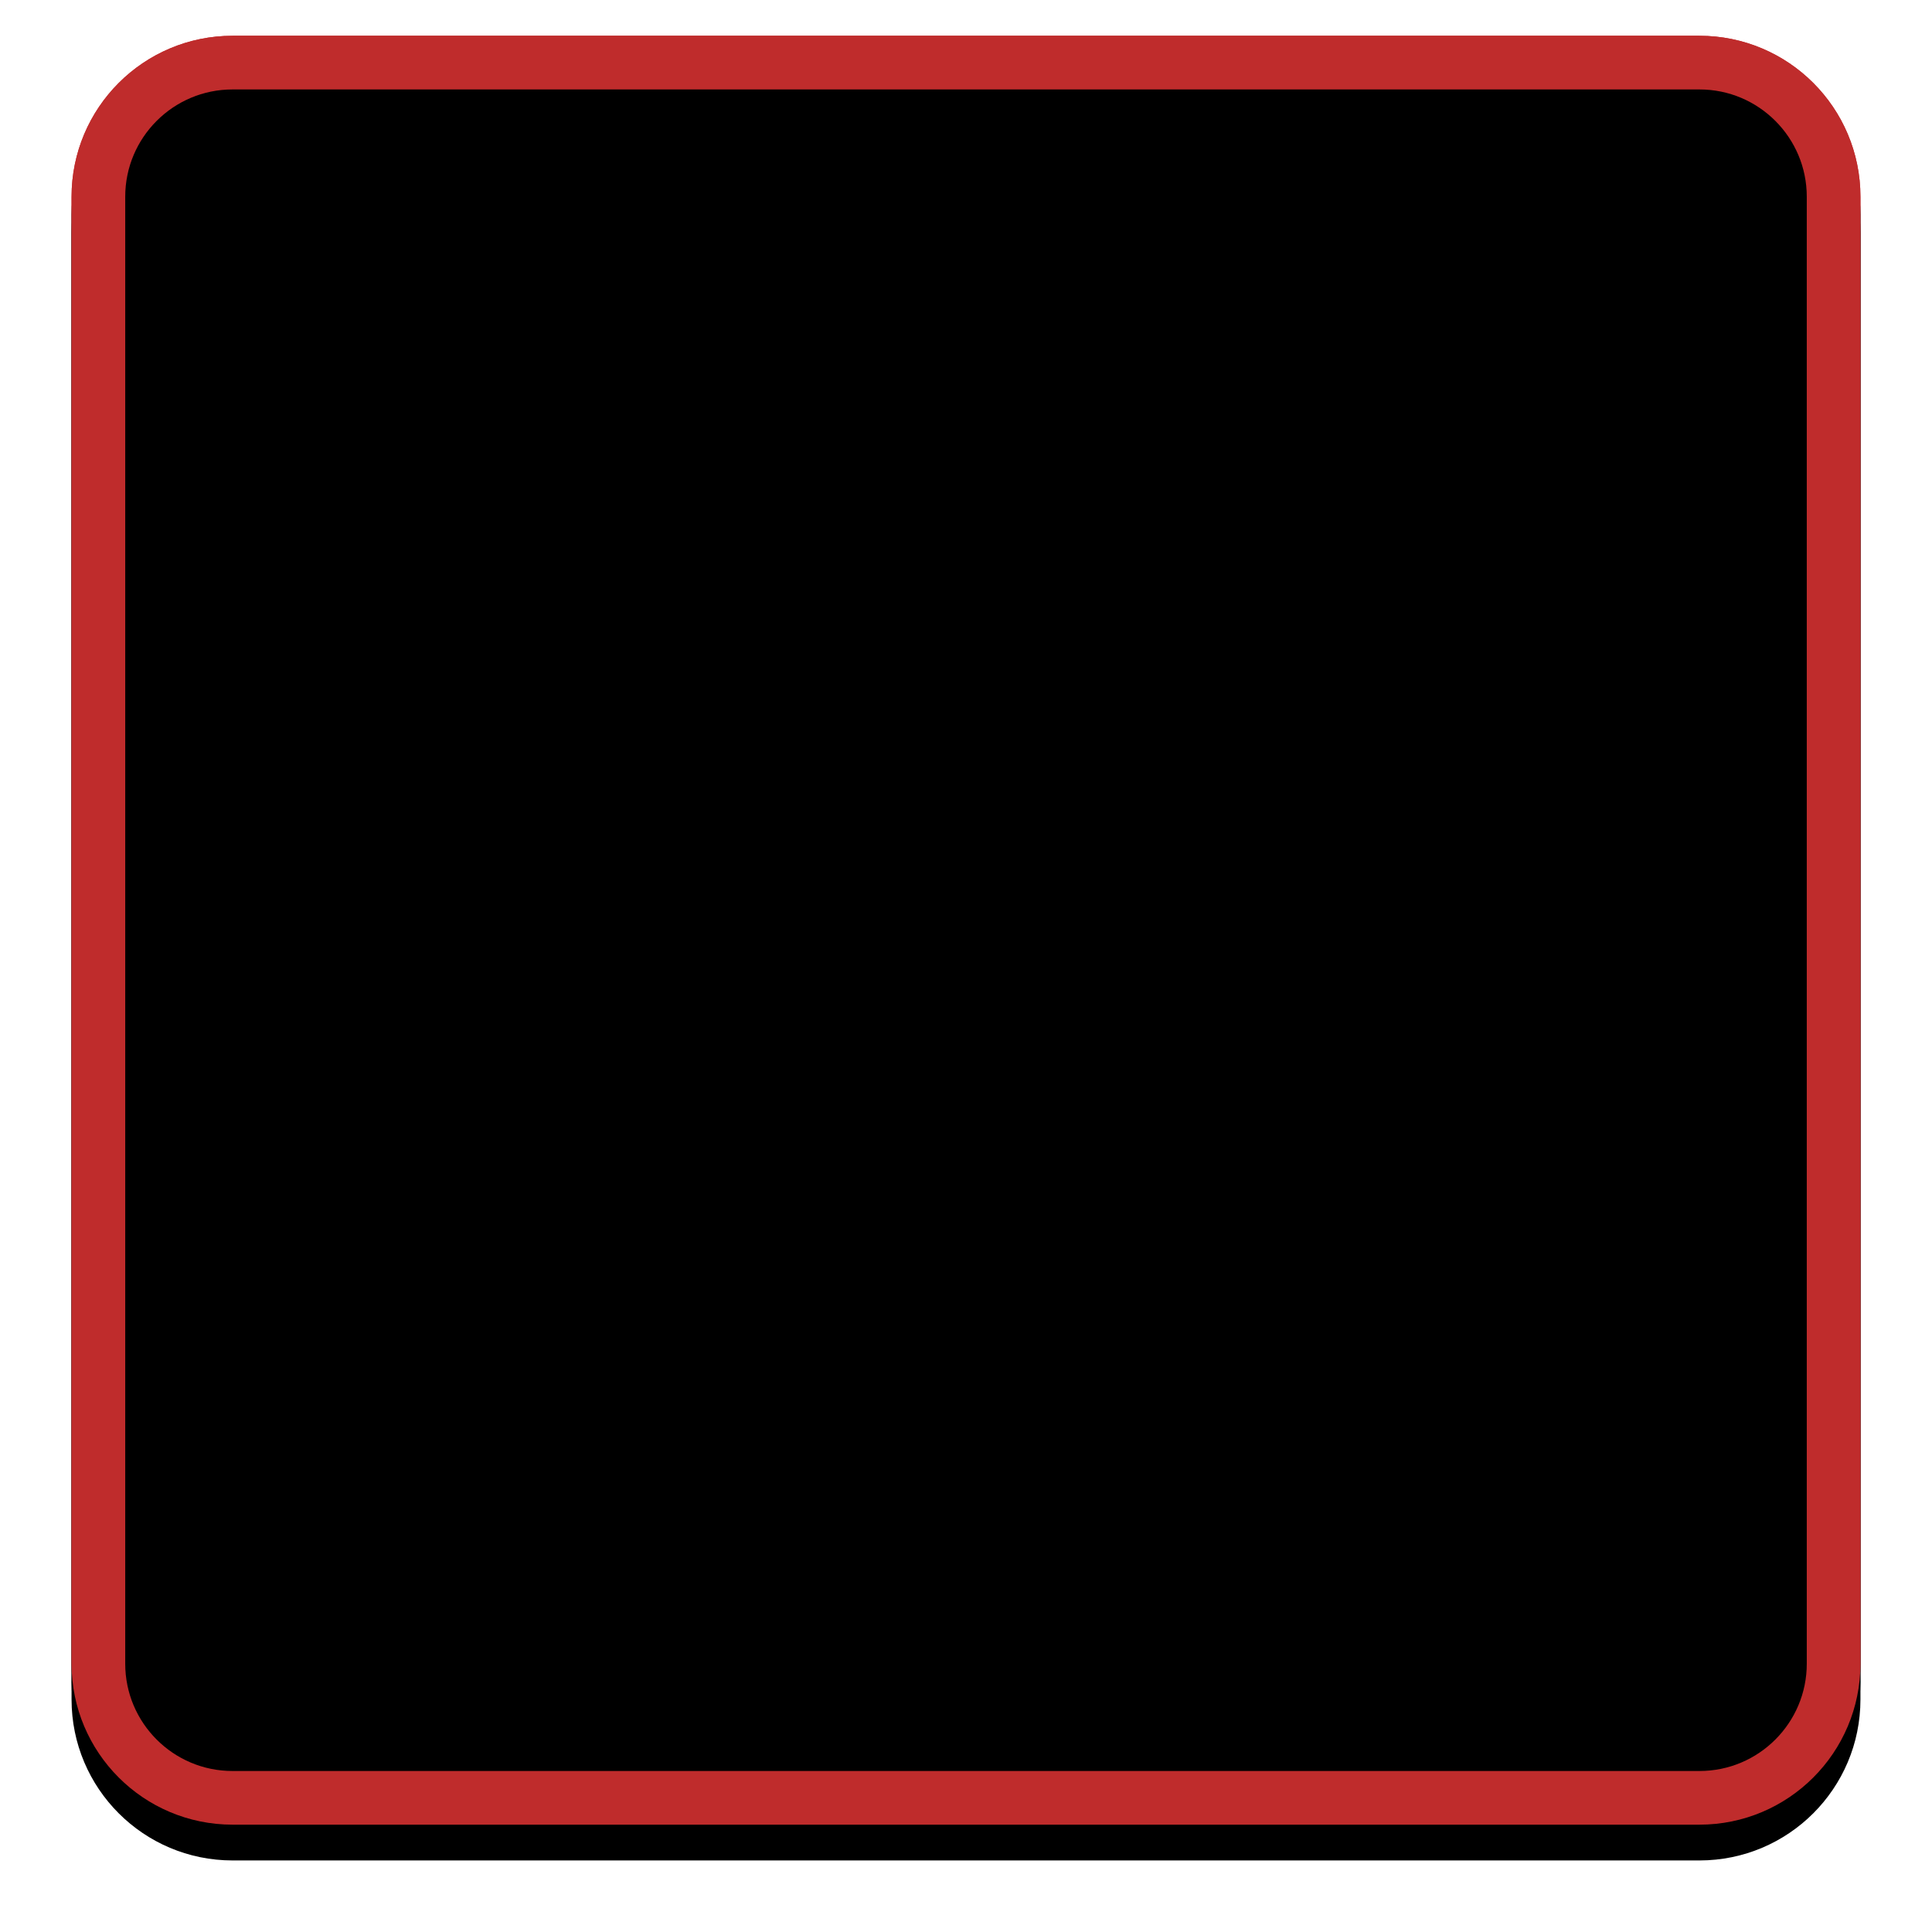
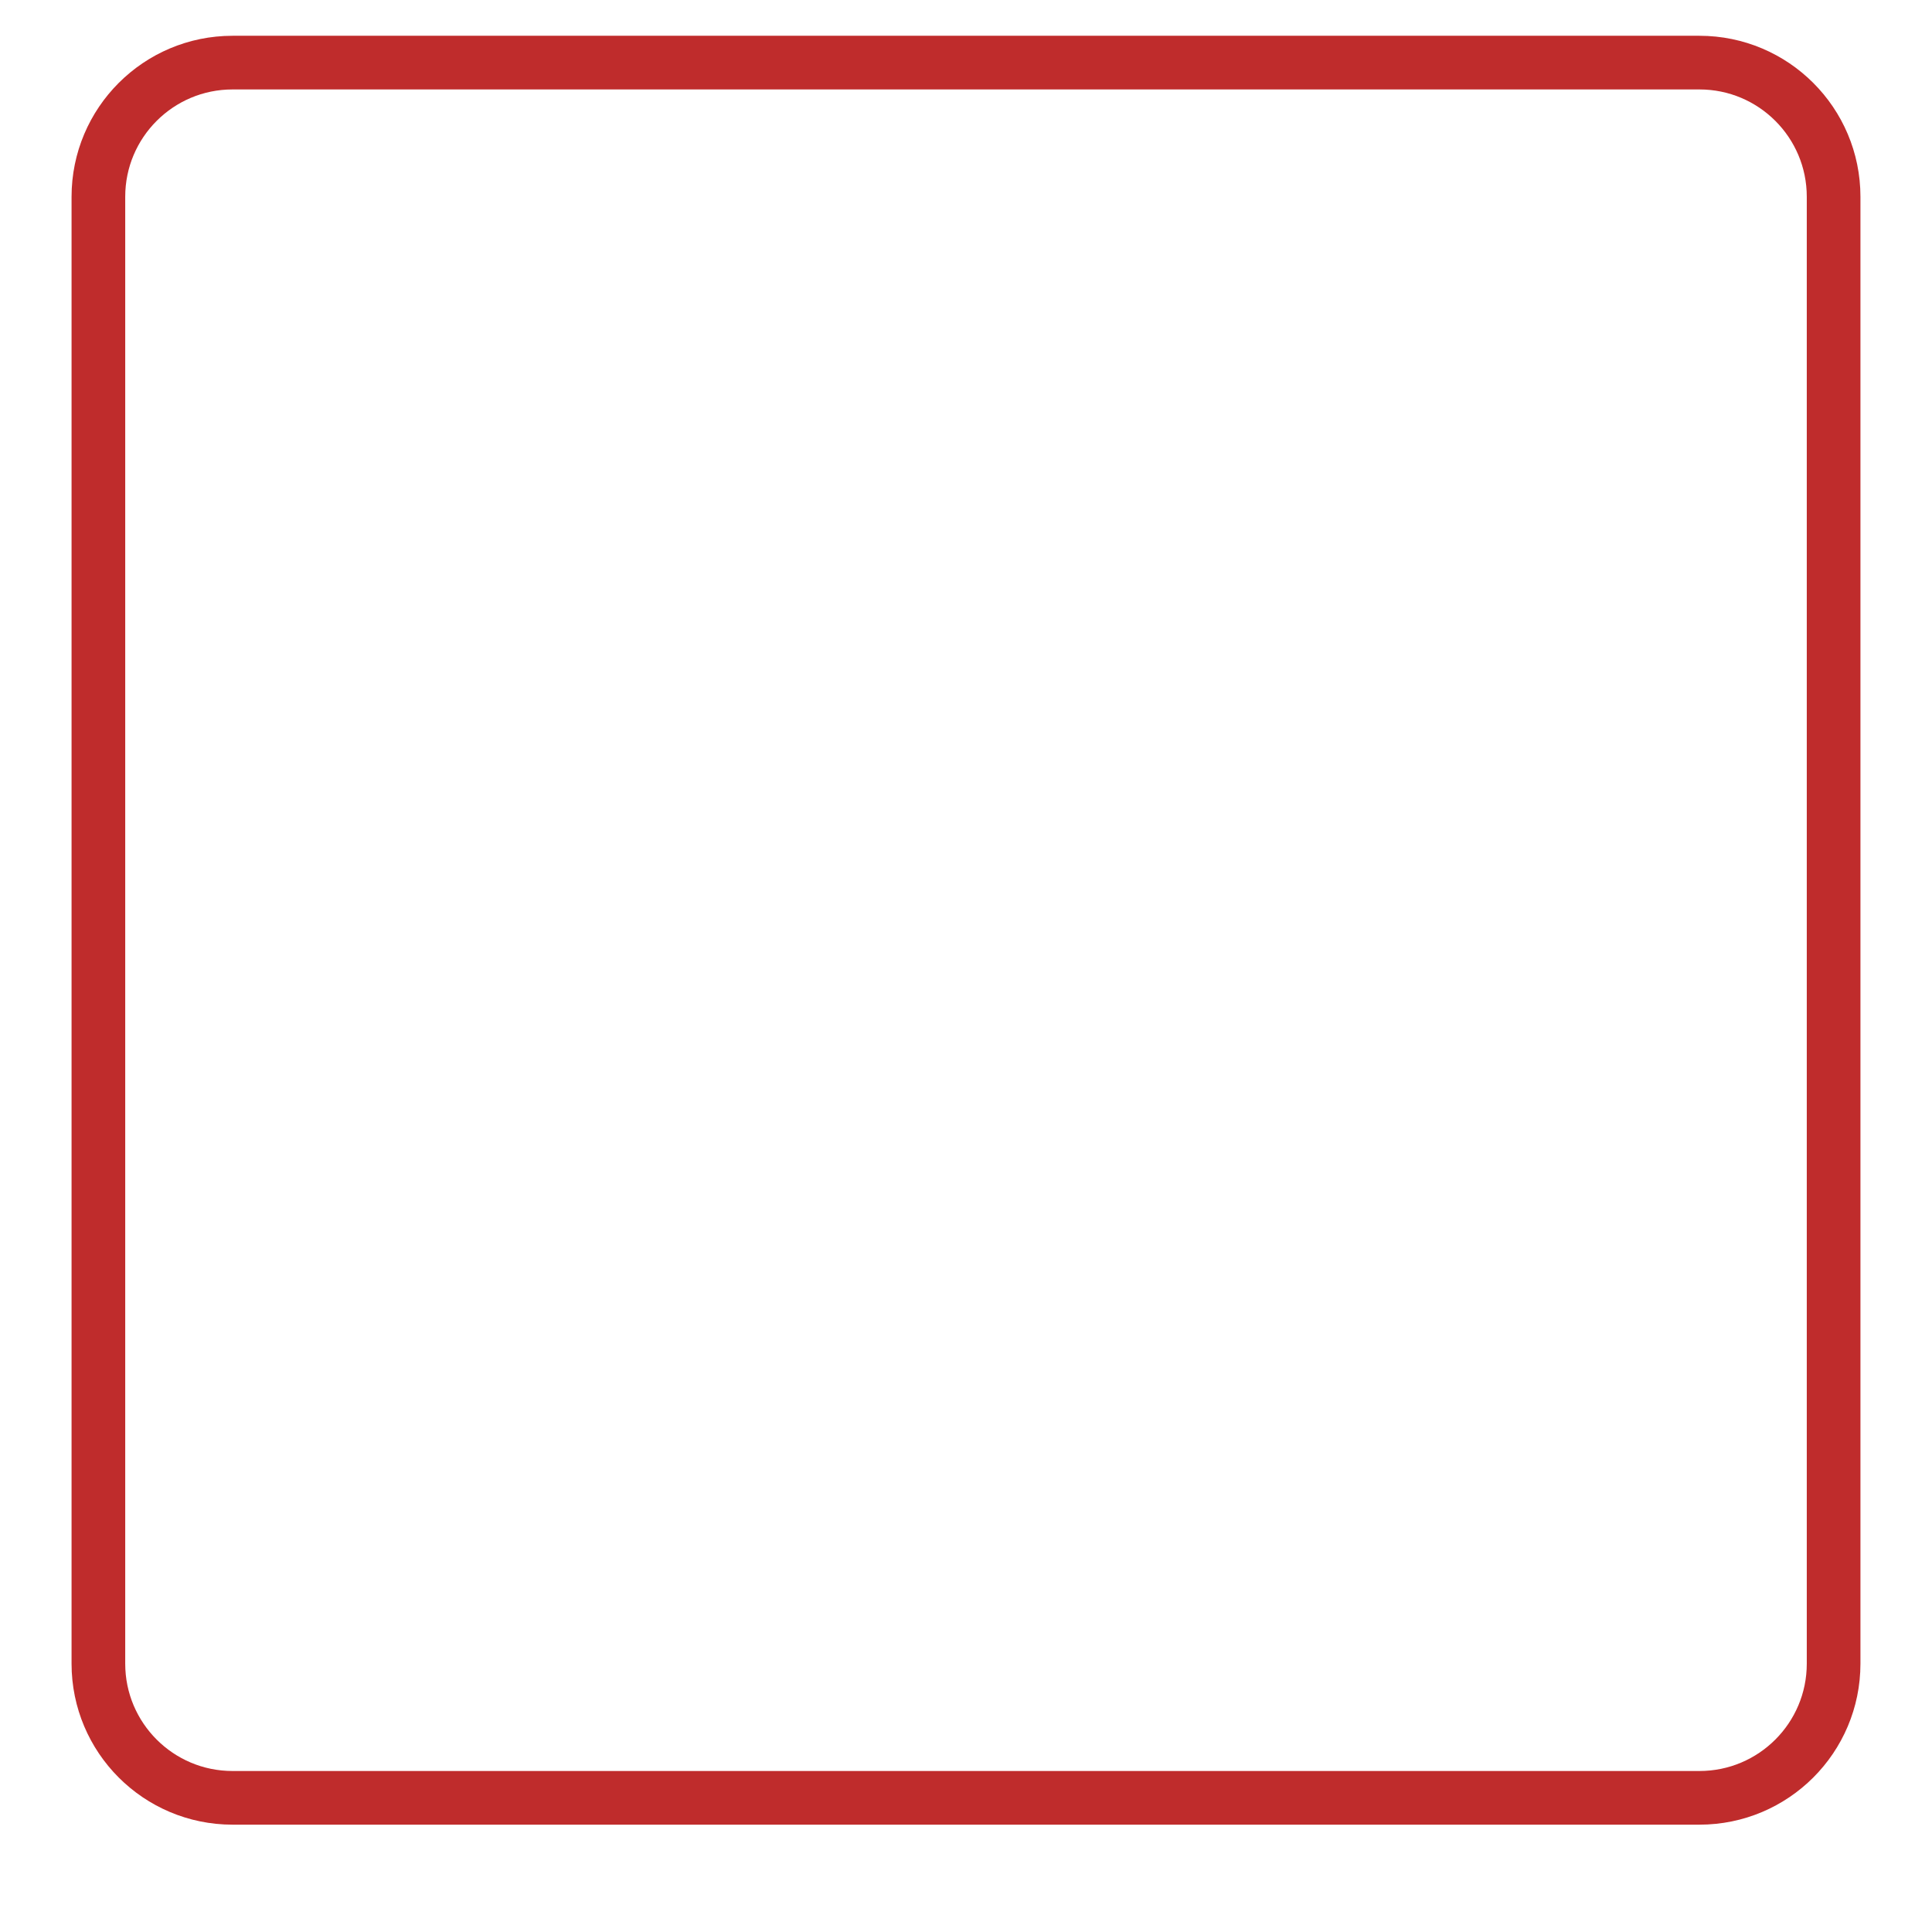
<svg xmlns="http://www.w3.org/2000/svg" xmlns:xlink="http://www.w3.org/1999/xlink" width="108px" height="108px" viewBox="0 0 108 108" version="1.1">
  <title>red-none-square</title>
  <desc>Created with Sketch.</desc>
  <defs>
-     <path d="M13,2 L95,2 C99.971,2 104,6.029 104,11 L104,93 C104,97.971 99.971,102 95,102 L13,102 C8.029,102 4,97.971 4,93 L4,11 C4,6.029 8.029,2 13,2 Z" id="path-1" />
    <filter x="-7.0%" y="-5.0%" width="114.0%" height="114.0%" filterUnits="objectBoundingBox" id="filter-2">
      <feOffset dx="0" dy="2" in="SourceAlpha" result="shadowOffsetOuter1" />
      <feGaussianBlur stdDeviation="2" in="shadowOffsetOuter1" result="shadowBlurOuter1" />
      <feComposite in="shadowBlurOuter1" in2="SourceAlpha" operator="out" result="shadowBlurOuter1" />
      <feColorMatrix values="0 0 0 0 0   0 0 0 0 0   0 0 0 0 0  0 0 0 0.5 0" type="matrix" in="shadowBlurOuter1" />
    </filter>
    <filter x="-6.0%" y="-4.0%" width="112.0%" height="112.0%" filterUnits="objectBoundingBox" id="filter-3">
      <feGaussianBlur stdDeviation="1.5" in="SourceAlpha" result="shadowBlurInner1" />
      <feOffset dx="0" dy="1" in="shadowBlurInner1" result="shadowOffsetInner1" />
      <feComposite in="shadowOffsetInner1" in2="SourceAlpha" operator="arithmetic" k2="-1" k3="1" result="shadowInnerInner1" />
      <feColorMatrix values="0 0 0 0 0   0 0 0 0 0   0 0 0 0 0  0 0 0 0.5 0" type="matrix" in="shadowInnerInner1" />
    </filter>
  </defs>
  <g id="Page-1" stroke="none" stroke-width="1" fill="none" fill-rule="evenodd">
    <g id="red-none-square">
      <use fill="black" fill-opacity="1" filter="url(#filter-2)" xlink:href="#path-1" />
      <use fill="#BF2C2C" fill-rule="evenodd" xlink:href="#path-1" />
      <use fill="black" fill-opacity="1" filter="url(#filter-3)" xlink:href="#path-1" />
      <path stroke="#BF2C2C" stroke-width="3" d="M13,3.5 C8.858,3.5 5.5,6.858 5.5,11 L5.5,93 C5.5,97.142 8.858,100.5 13,100.5 L95,100.5 C99.142,100.5 102.5,97.142 102.5,93 L102.5,11 C102.5,6.858 99.142,3.5 95,3.5 L13,3.5 Z" stroke-linejoin="square" />
    </g>
  </g>
</svg>